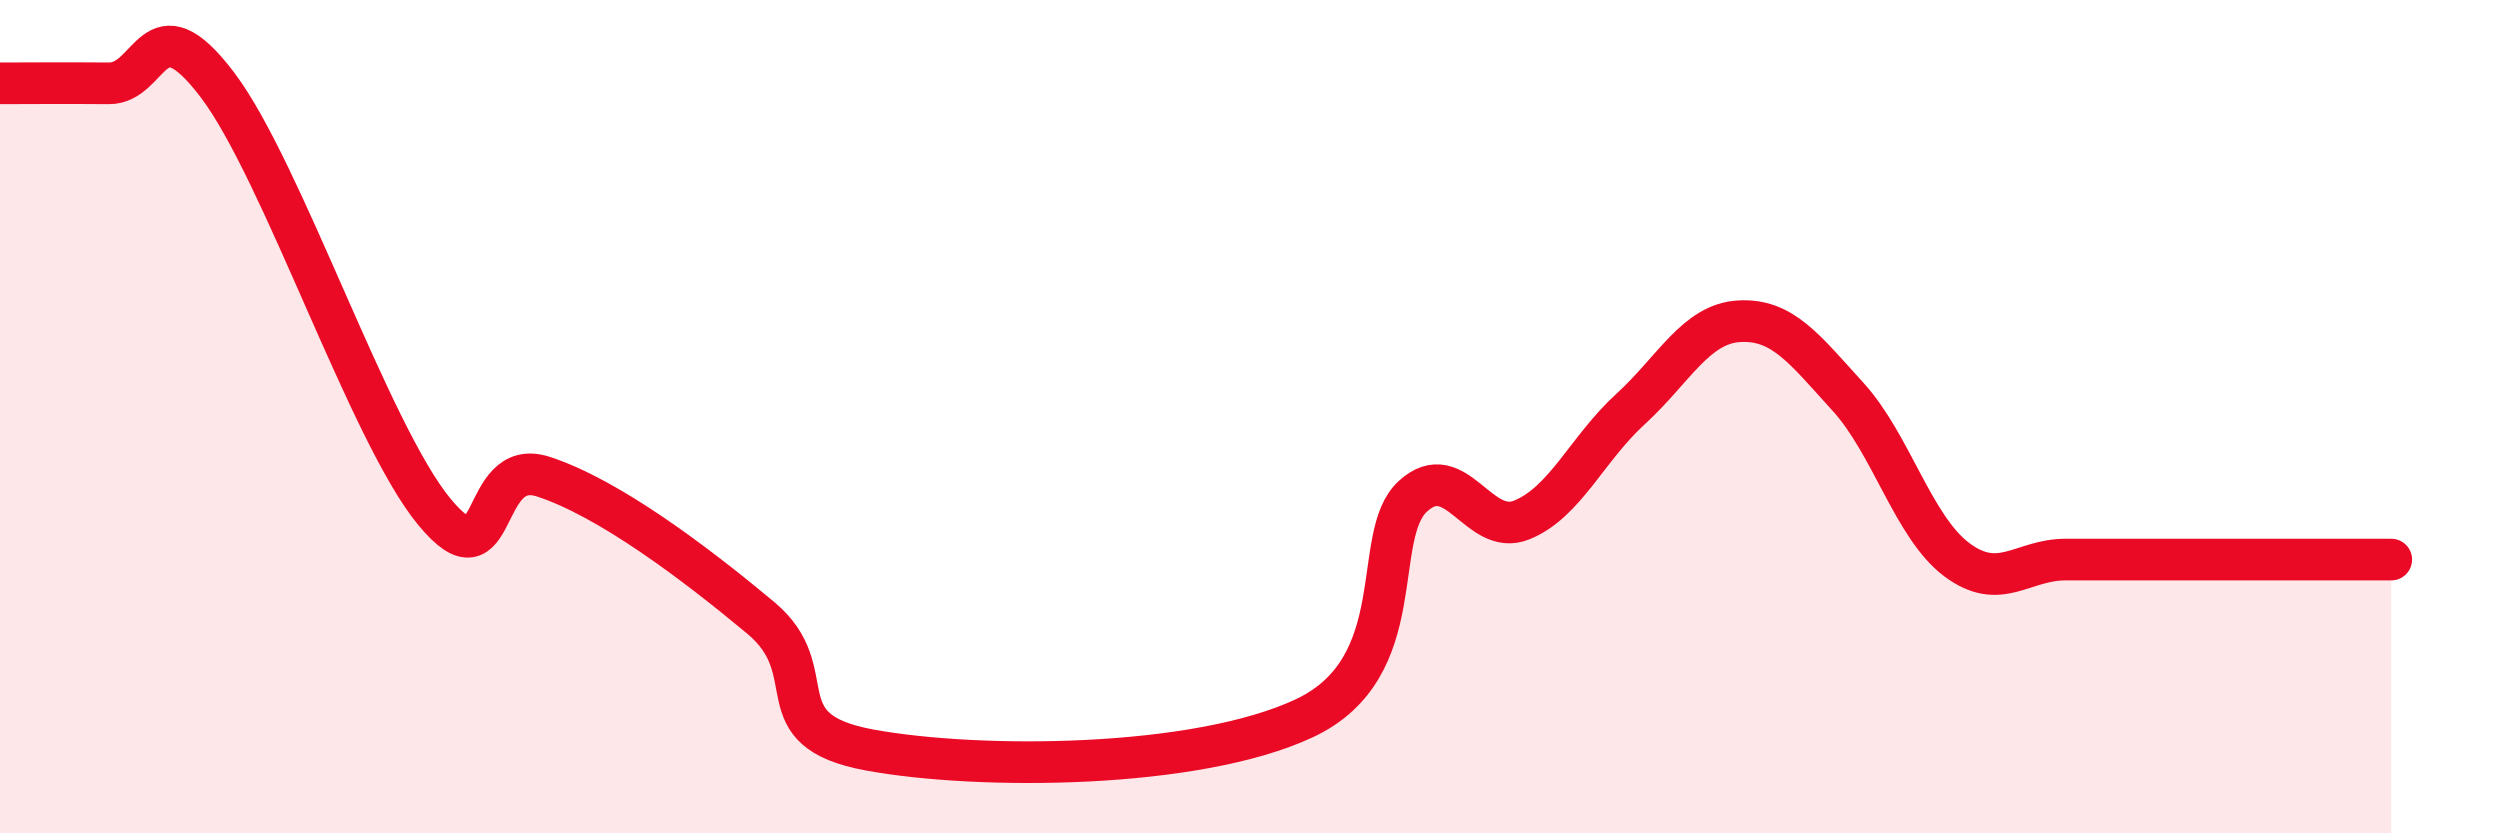
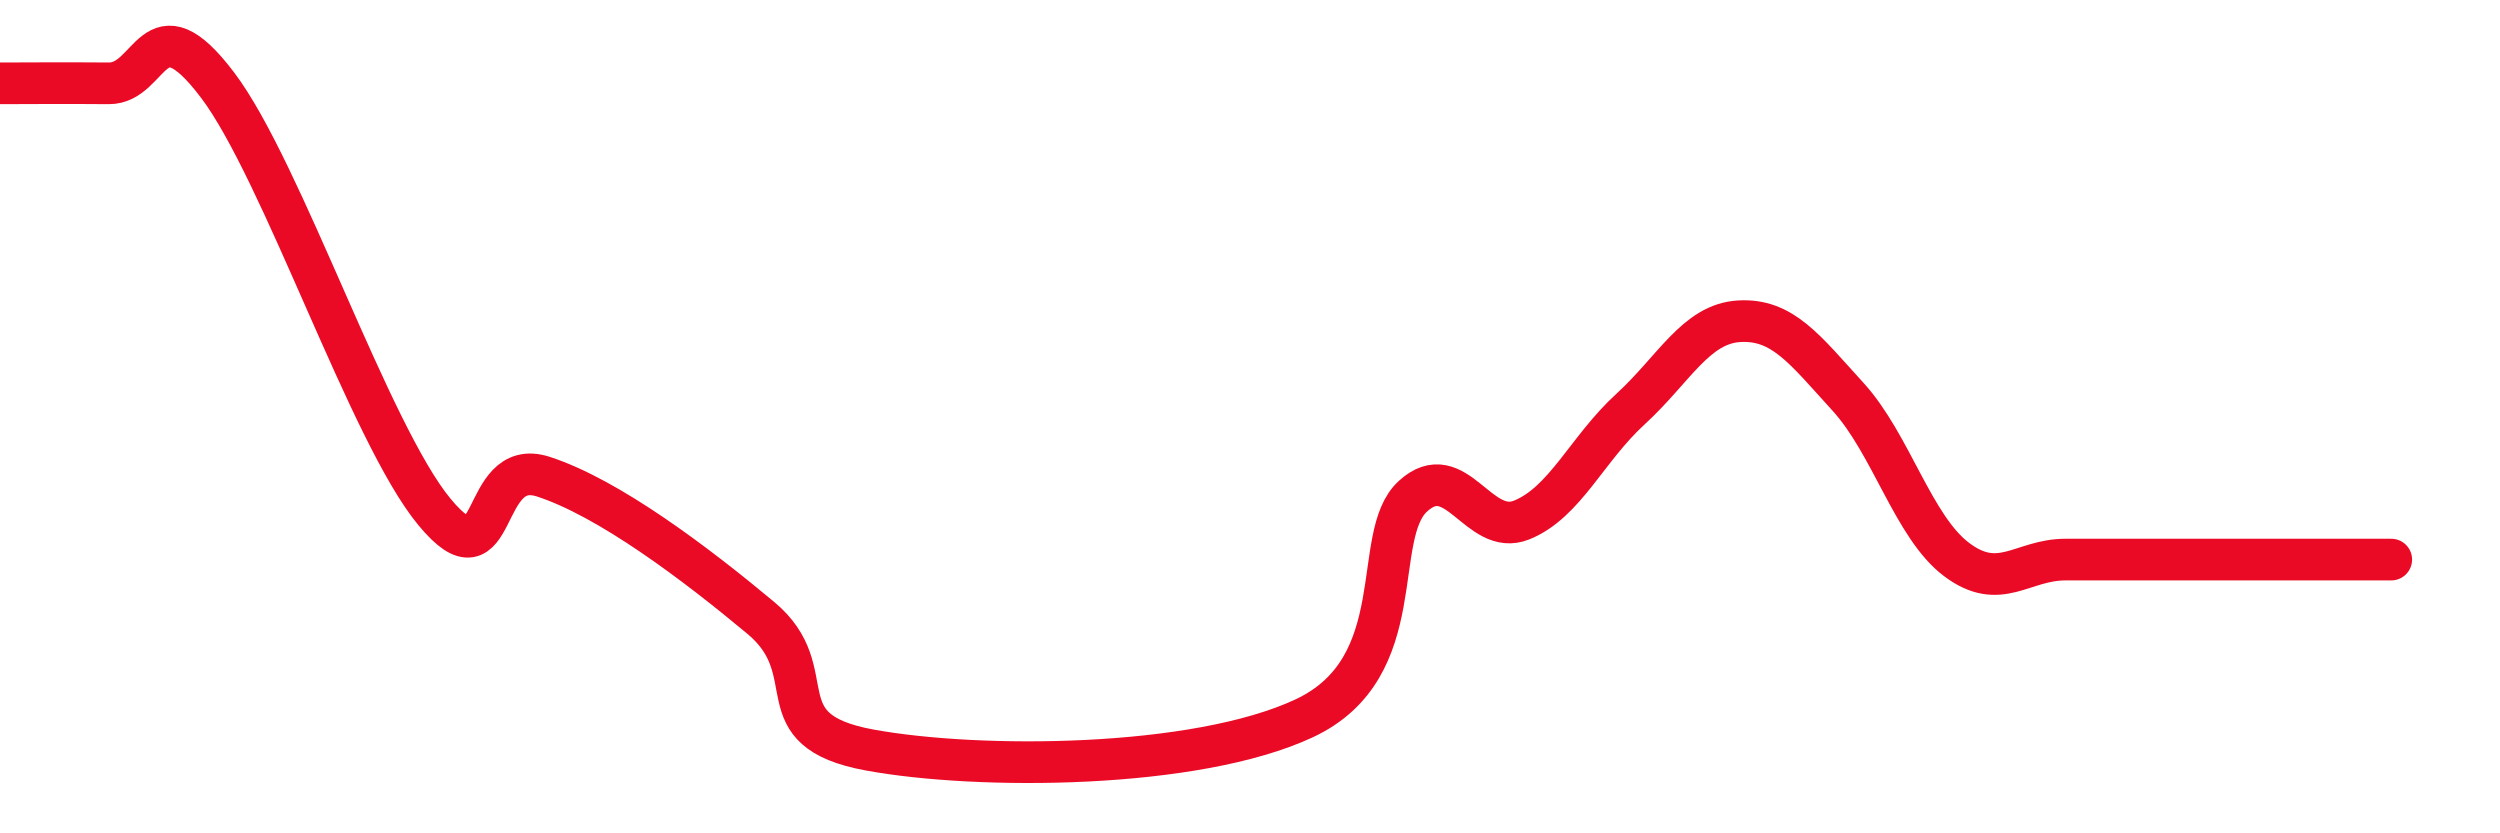
<svg xmlns="http://www.w3.org/2000/svg" width="60" height="20" viewBox="0 0 60 20">
-   <path d="M 0,2 C 0.52,2 1.57,1.99 2.61,2 C 3.65,2.01 3.66,-0.02 5.22,2.04 C 6.78,4.1 8.87,10.41 10.43,12.29 C 11.99,14.17 11.47,10.93 13.04,11.44 C 14.61,11.95 16.69,13.52 18.26,14.83 C 19.83,16.14 18.26,17.52 20.87,18 C 23.48,18.48 28.69,18.46 31.3,17.24 C 33.91,16.02 32.87,12.86 33.91,11.91 C 34.95,10.96 35.48,12.9 36.52,12.48 C 37.56,12.06 38.09,10.77 39.13,9.82 C 40.17,8.87 40.7,7.77 41.74,7.71 C 42.78,7.65 43.31,8.38 44.35,9.52 C 45.39,10.66 45.92,12.65 46.96,13.43 C 48,14.21 48.53,13.43 49.57,13.43 C 50.61,13.43 51.13,13.43 52.17,13.43 C 53.21,13.43 53.74,13.43 54.78,13.43 C 55.82,13.43 56.87,13.43 57.39,13.43L57.39 20L0 20Z" fill="#EB0A25" opacity="0.1" stroke-linecap="round" stroke-linejoin="round" />
  <path d="M 0,2 C 0.52,2 1.57,1.99 2.61,2 C 3.65,2.01 3.66,-0.02 5.22,2.04 C 6.78,4.1 8.87,10.41 10.43,12.29 C 11.99,14.17 11.47,10.93 13.04,11.44 C 14.61,11.95 16.69,13.52 18.26,14.83 C 19.83,16.14 18.26,17.52 20.87,18 C 23.48,18.48 28.69,18.46 31.3,17.24 C 33.91,16.02 32.87,12.86 33.91,11.91 C 34.95,10.96 35.48,12.9 36.52,12.48 C 37.56,12.06 38.09,10.77 39.13,9.82 C 40.17,8.87 40.7,7.77 41.74,7.71 C 42.78,7.65 43.31,8.38 44.35,9.52 C 45.39,10.66 45.92,12.65 46.96,13.43 C 48,14.21 48.53,13.43 49.57,13.43 C 50.61,13.43 51.13,13.43 52.17,13.43 C 53.21,13.43 53.74,13.43 54.78,13.43 C 55.82,13.43 56.87,13.43 57.39,13.43" stroke="#EB0A25" stroke-width="1" fill="none" stroke-linecap="round" stroke-linejoin="round" />
</svg>